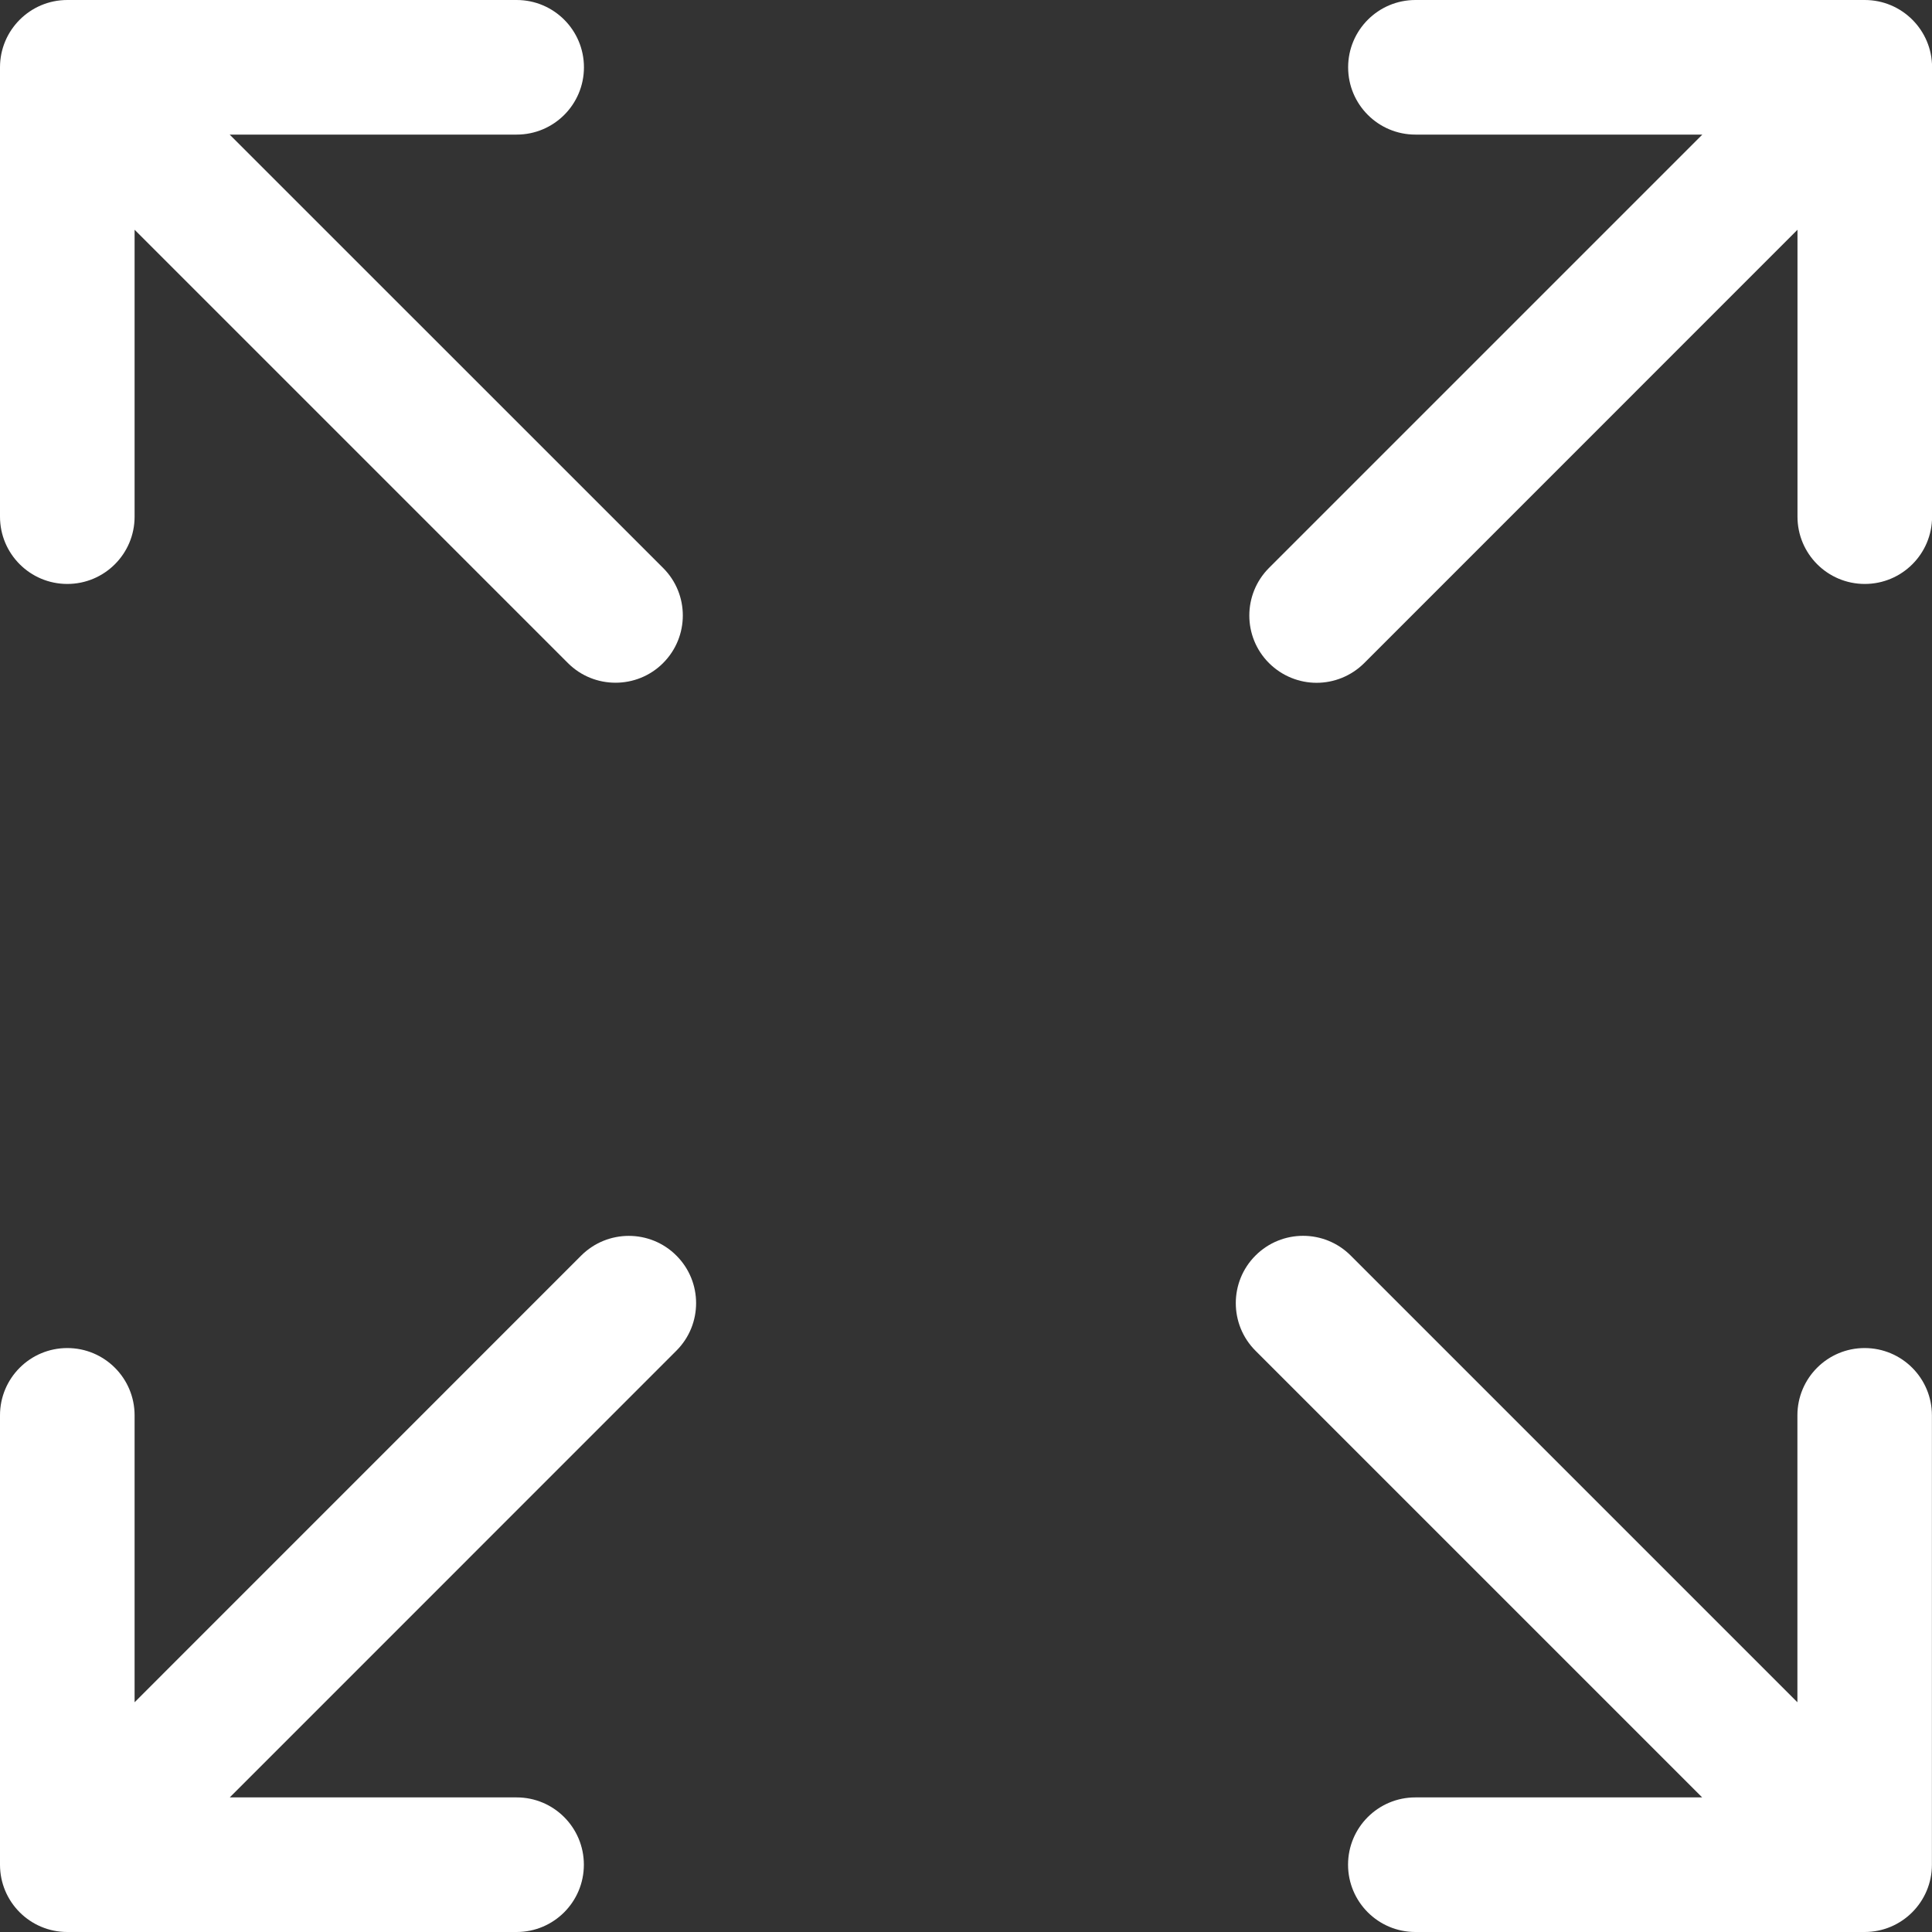
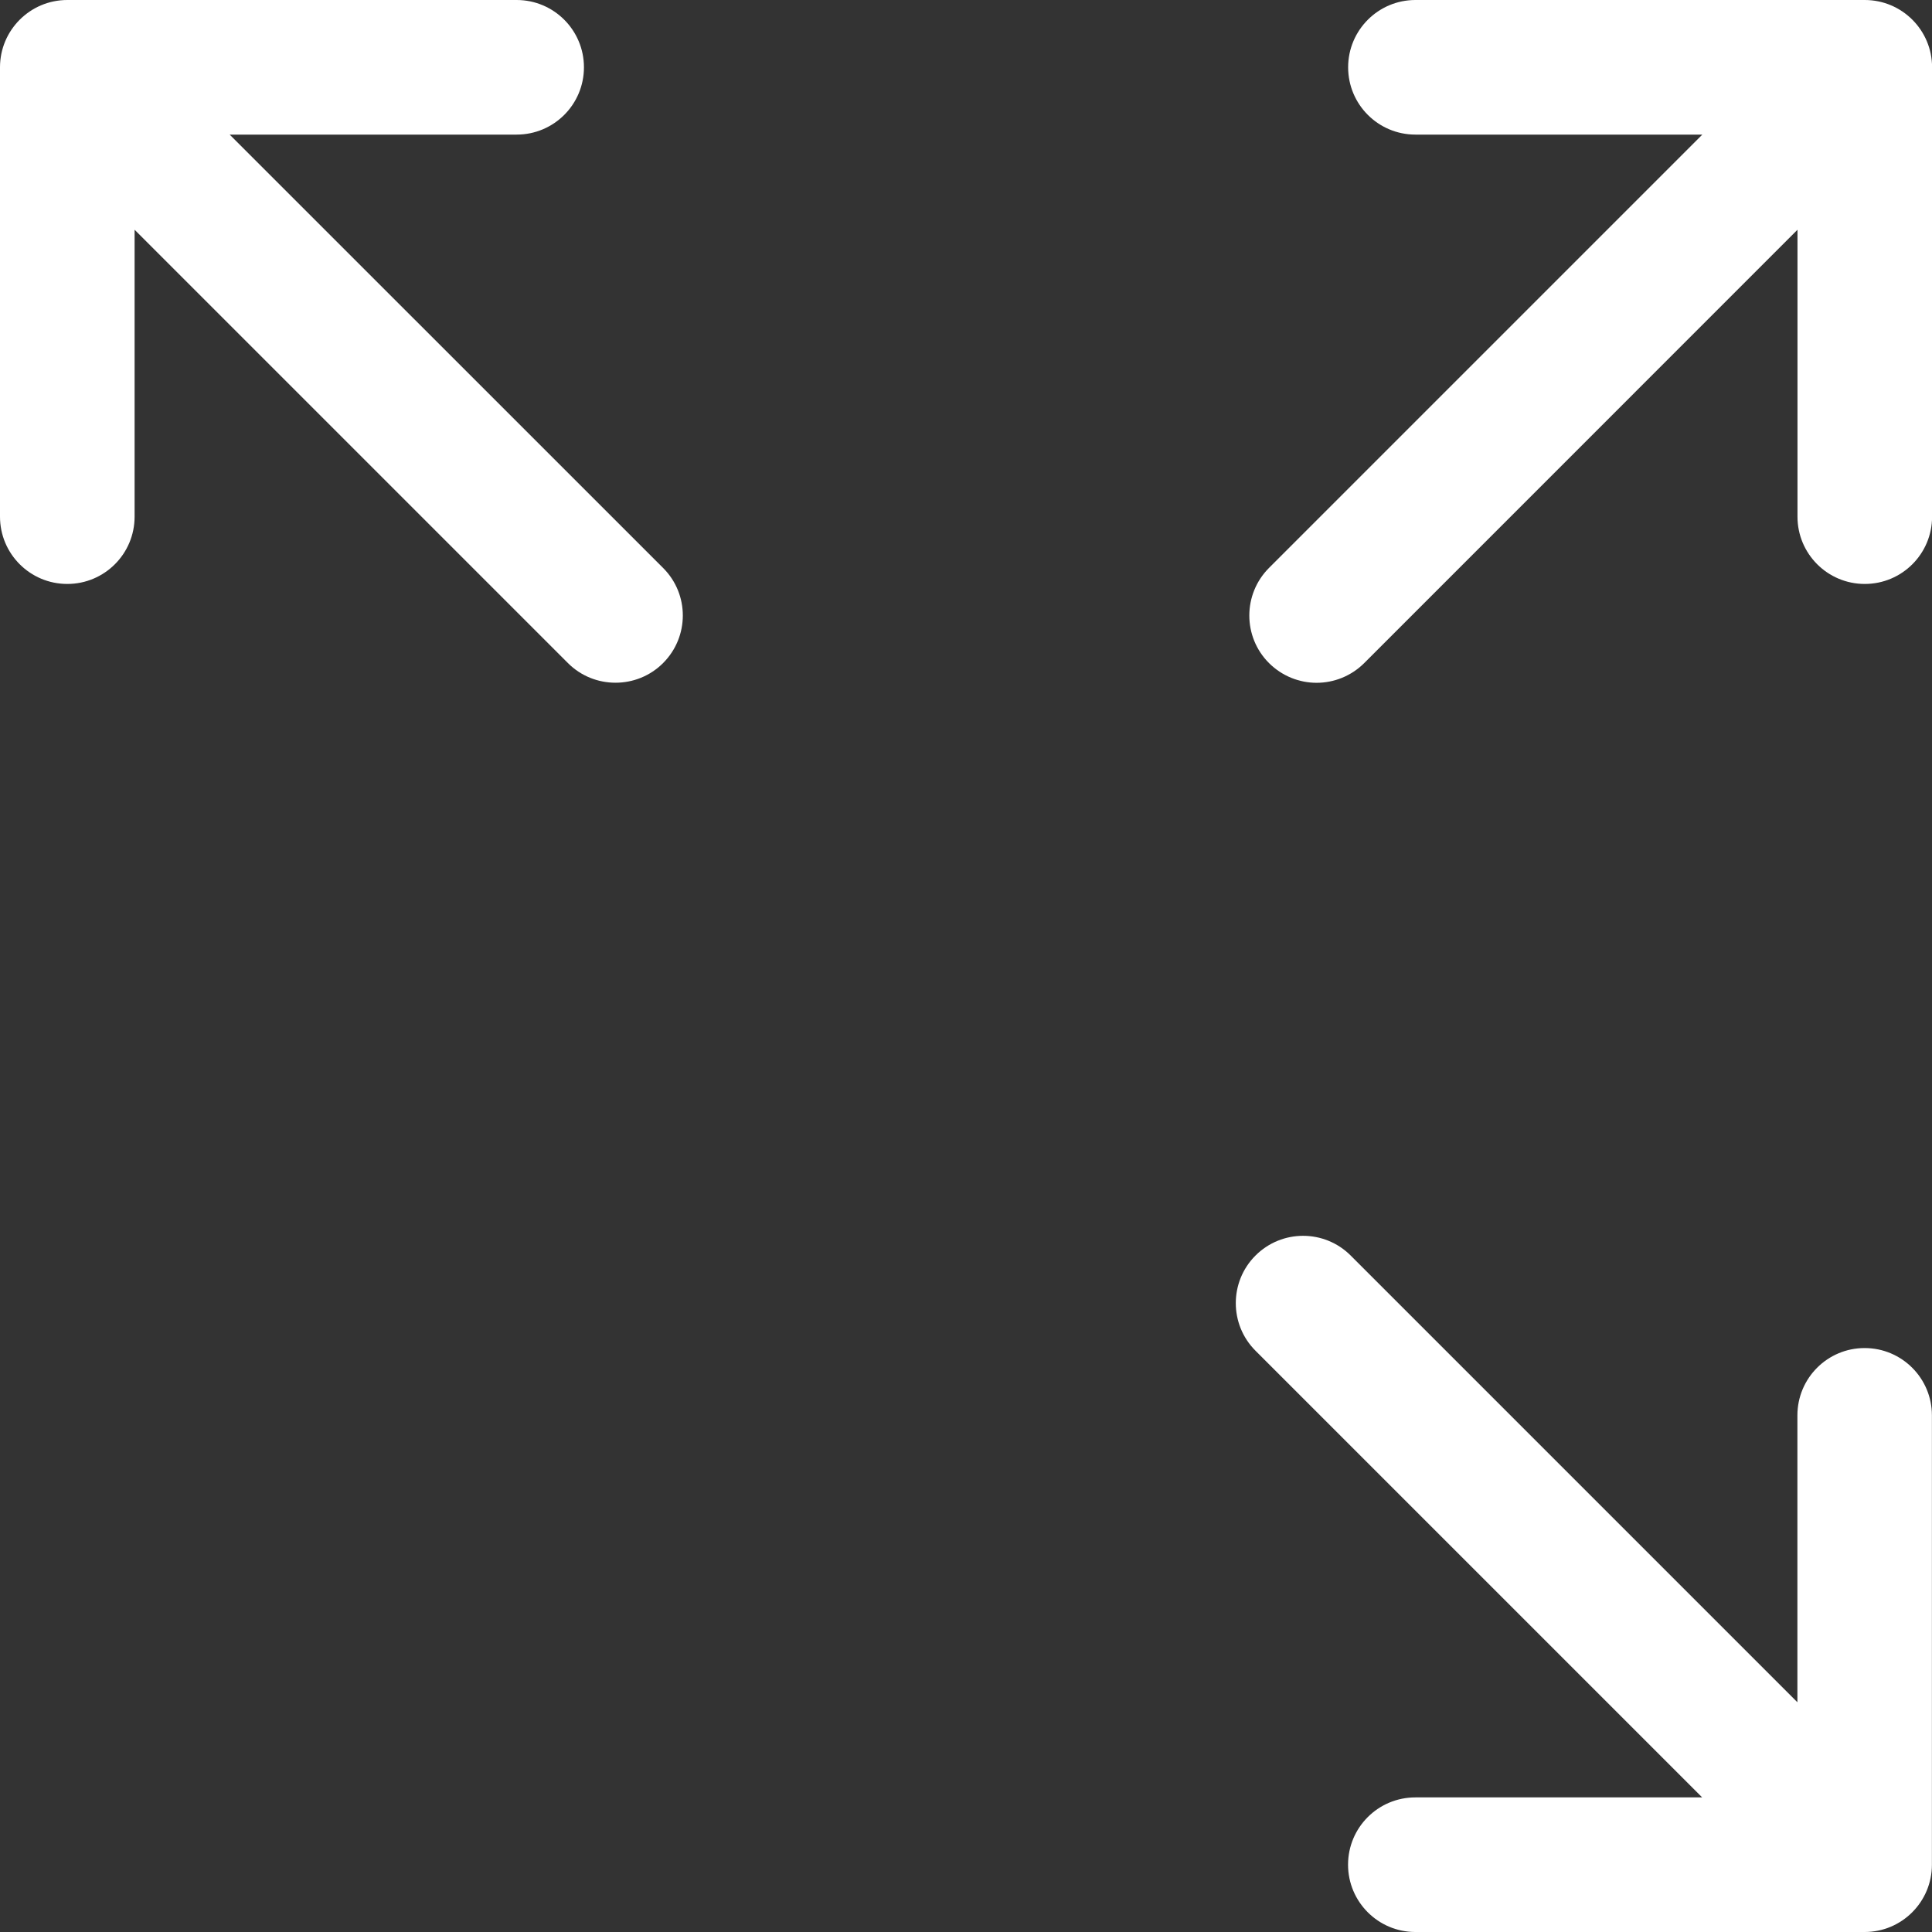
<svg xmlns="http://www.w3.org/2000/svg" width="24" height="24" viewBox="0 0 24 24" fill="none">
  <rect x="0" y="0" width="24" height="24" fill="#333333" stroke="none" />
  <path d="M0.836 7.254C1.298 7.254 1.672 6.88 1.672 6.418V2.854L7.055 8.237C7.218 8.4 7.432 8.481 7.646 8.481C7.86 8.481 8.074 8.4 8.237 8.237C8.564 7.91 8.564 7.381 8.237 7.055L2.853 1.672H6.418C6.88 1.672 7.254 1.298 7.254 0.836C7.254 0.375 6.88 0 6.418 0H0.836C0.374 0 0 0.375 0 0.836V6.418C0 6.88 0.374 7.254 0.836 7.254Z" fill="white" />
  <path d="M23.163 16.746C22.702 16.746 22.328 17.12 22.328 17.582V21.146L16.779 15.597C16.452 15.27 15.923 15.27 15.596 15.597C15.27 15.923 15.27 16.453 15.596 16.779L21.145 22.328H17.582C17.12 22.328 16.746 22.702 16.746 23.164C16.746 23.625 17.12 24 17.582 24H23.164C23.625 24 23.999 23.625 23.999 23.164V17.582C23.999 17.12 23.625 16.746 23.163 16.746Z" fill="white" />
-   <path d="M7.22 15.597L1.672 21.146V17.582C1.672 17.12 1.298 16.746 0.836 16.746C0.374 16.746 0 17.12 0 17.582V23.164C0 23.626 0.374 24 0.836 24H6.418C6.879 24 7.253 23.626 7.253 23.164C7.253 22.702 6.879 22.328 6.418 22.328H2.854L8.402 16.779C8.729 16.453 8.729 15.923 8.402 15.597C8.076 15.271 7.547 15.271 7.22 15.597Z" fill="white" />
  <path d="M23.165 0H17.583C17.121 0 16.747 0.375 16.747 0.836C16.747 1.298 17.121 1.672 17.583 1.672H21.147L15.764 7.055C15.438 7.382 15.438 7.911 15.764 8.237C15.928 8.4 16.142 8.482 16.355 8.482C16.569 8.482 16.783 8.4 16.947 8.237L22.329 2.854V6.418C22.329 6.88 22.703 7.254 23.165 7.254C23.627 7.254 24.001 6.88 24.001 6.418V0.836C24.001 0.375 23.627 0 23.165 0Z" fill="white" />
</svg>